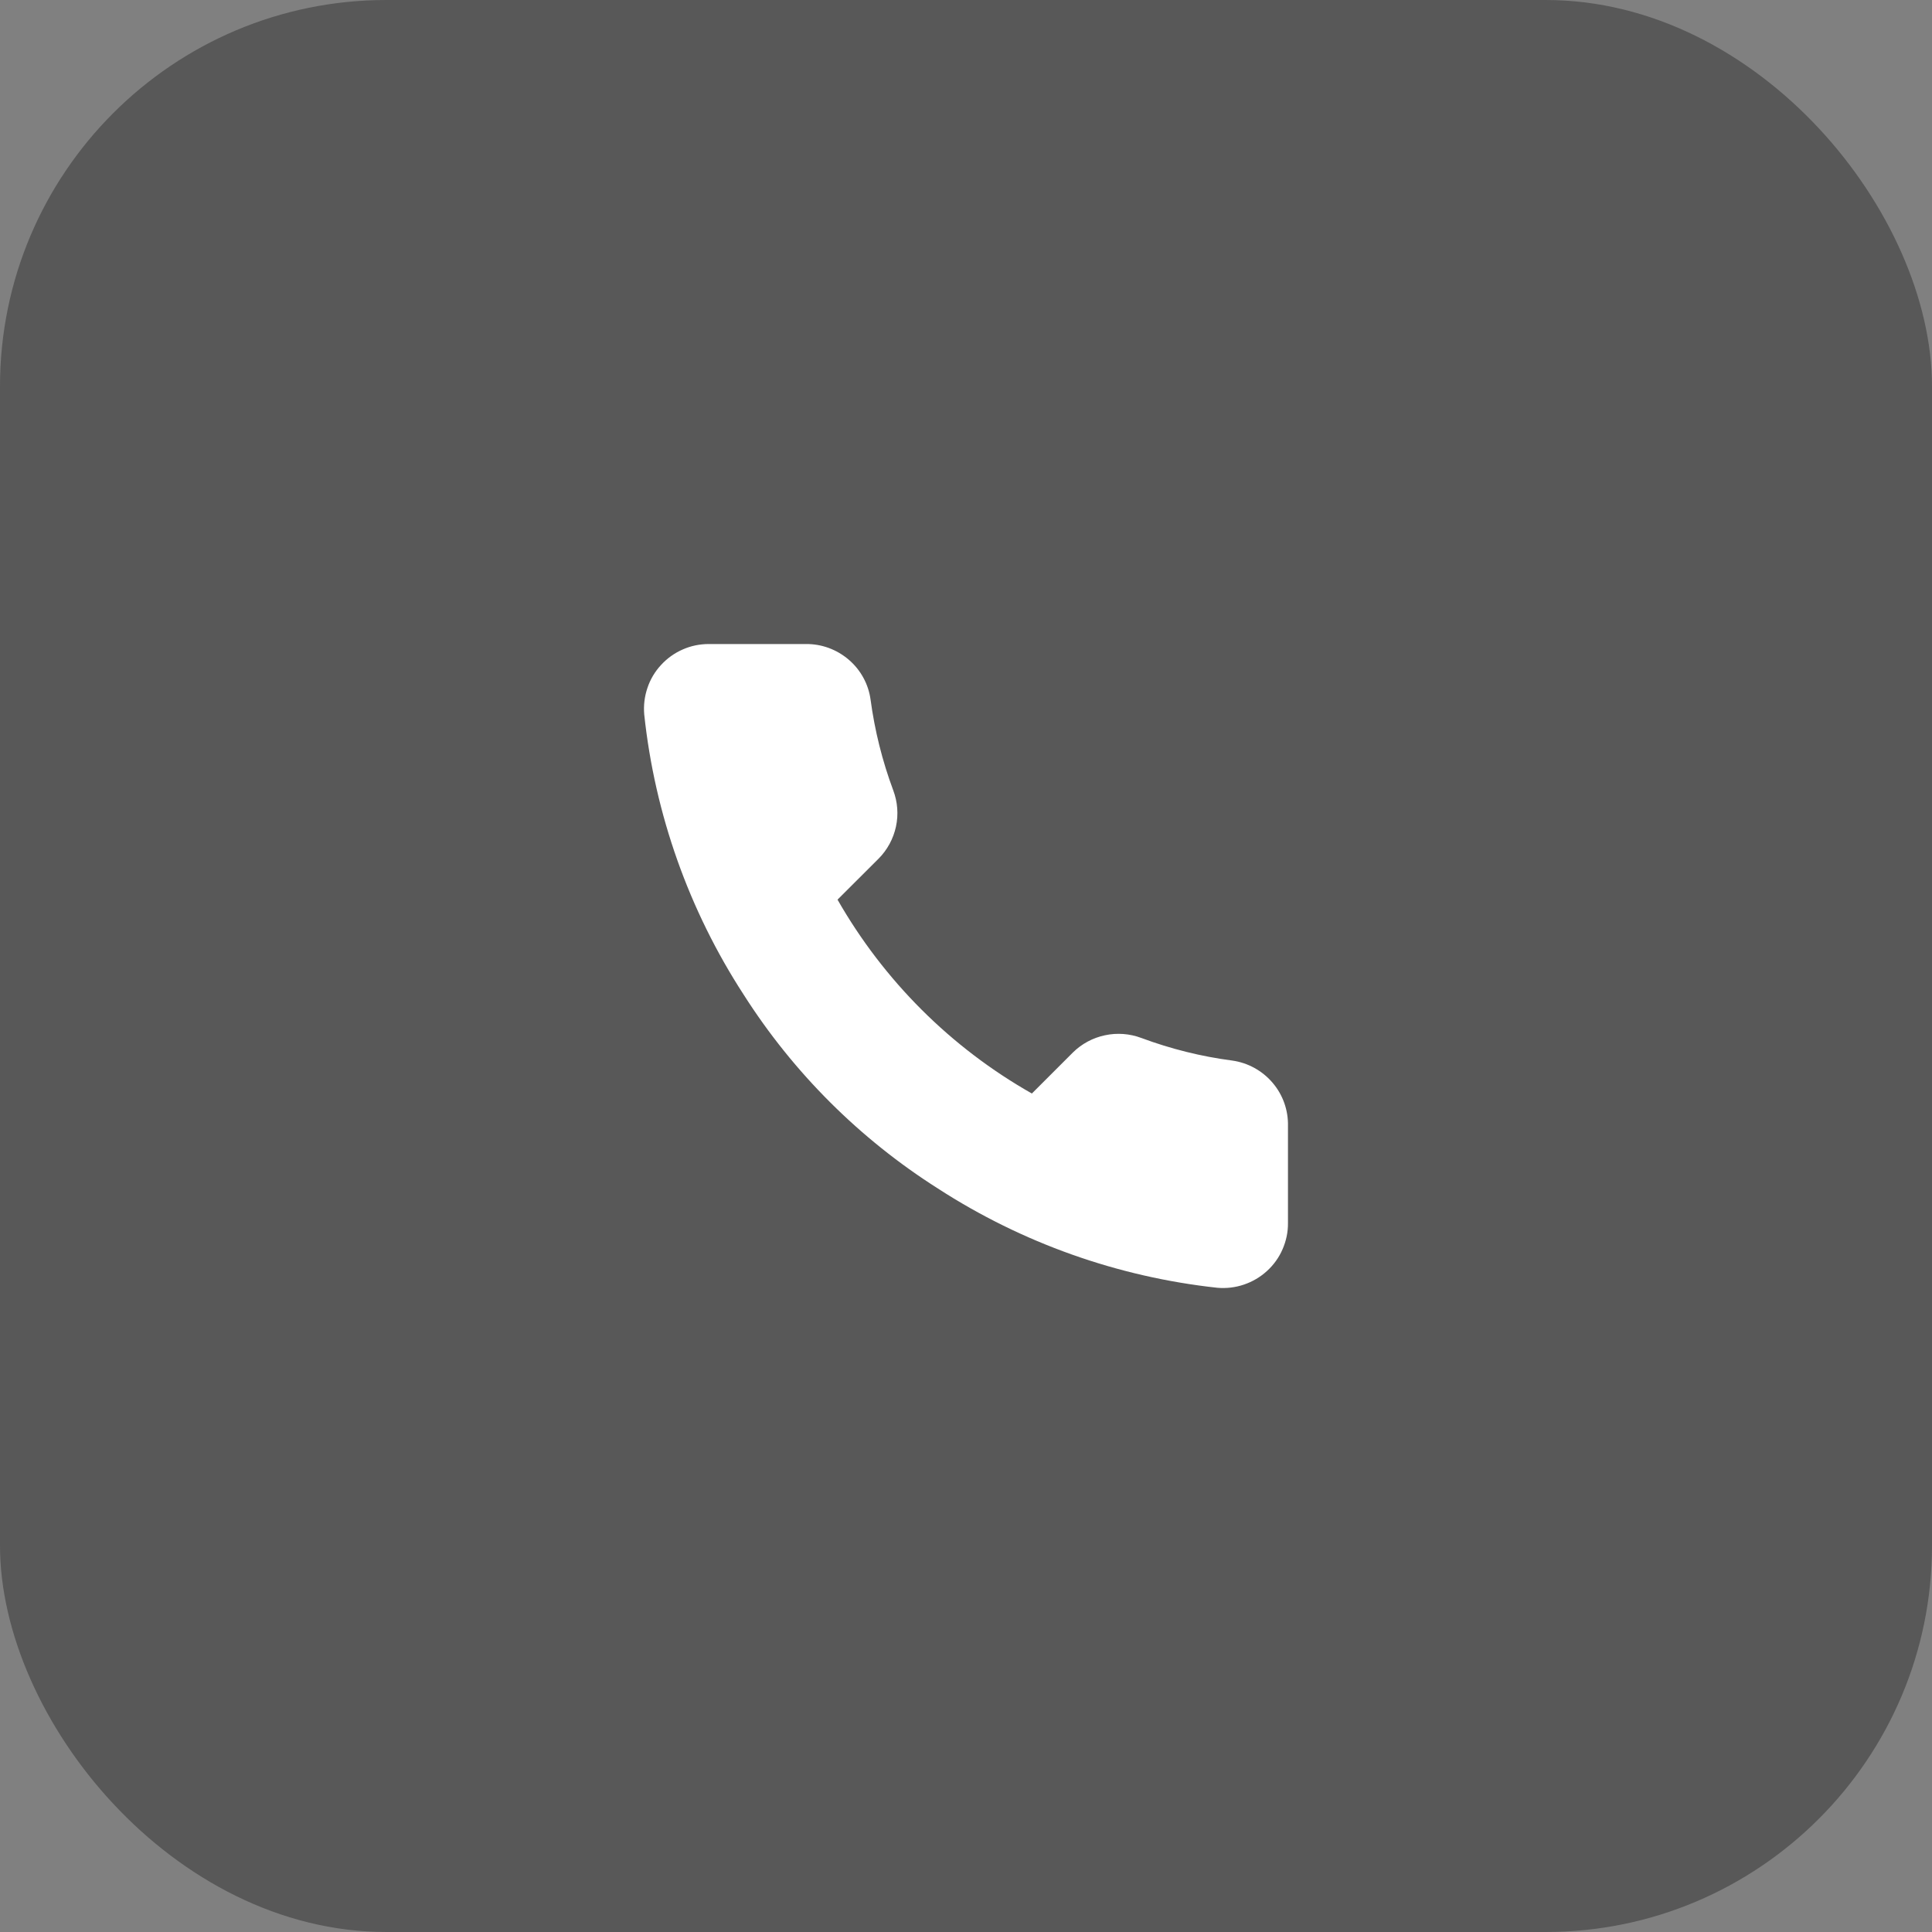
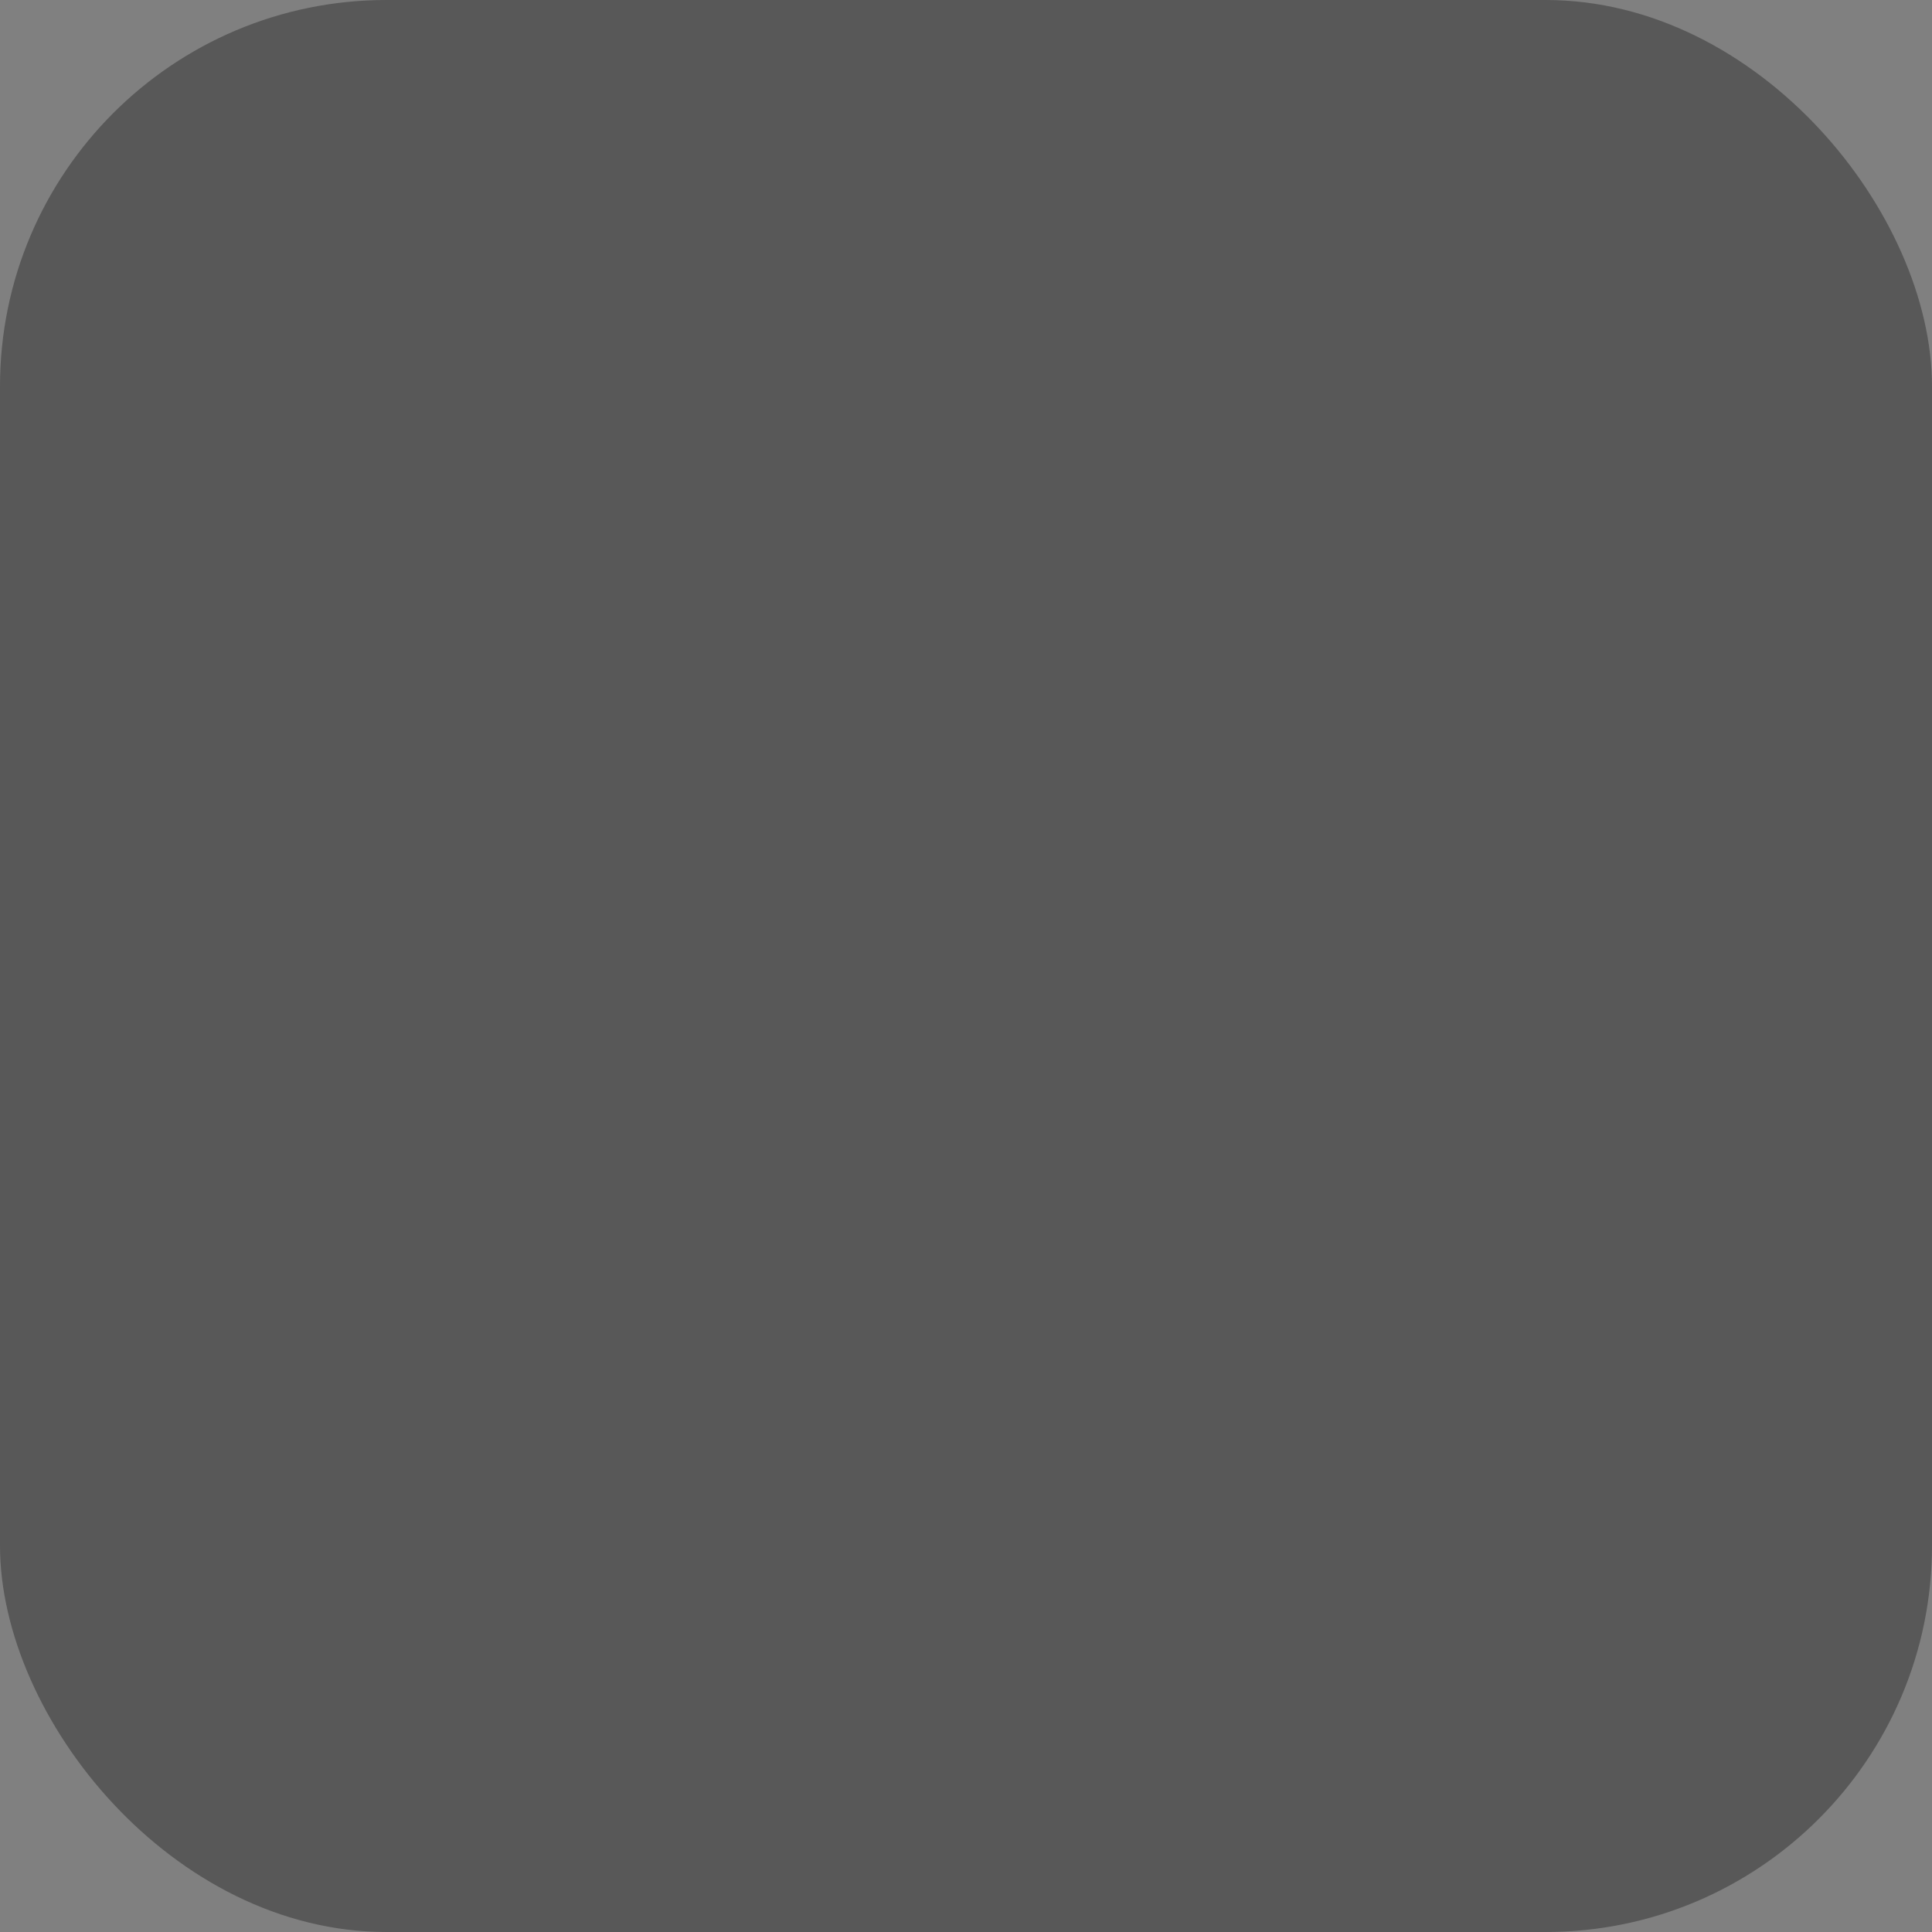
<svg xmlns="http://www.w3.org/2000/svg" width="20" height="20" viewBox="0 0 20 20" fill="none">
  <rect x="0" y="0" width="20" height="20" fill="#808080" stroke="none" />
  <rect width="20" height="20" rx="4" fill="#1C1C1C" fill-opacity="0.4" />
  <g clip-path="url(#clip0_43_427)">
-     <path d="M13.333 11.658V12.662C13.334 12.755 13.314 12.847 13.277 12.932C13.24 13.018 13.185 13.094 13.116 13.157C13.047 13.22 12.966 13.268 12.877 13.298C12.789 13.328 12.695 13.339 12.602 13.331C11.571 13.219 10.58 12.867 9.71 12.304C8.9 11.79 8.213 11.105 7.698 10.296C7.132 9.424 6.779 8.43 6.669 7.396C6.661 7.304 6.672 7.21 6.702 7.122C6.731 7.034 6.779 6.953 6.842 6.885C6.905 6.816 6.981 6.761 7.066 6.724C7.151 6.686 7.243 6.667 7.336 6.667H8.342C8.505 6.665 8.662 6.723 8.786 6.829C8.909 6.934 8.99 7.081 9.012 7.242C9.055 7.563 9.134 7.879 9.247 8.182C9.292 8.302 9.302 8.432 9.275 8.557C9.248 8.682 9.186 8.797 9.096 8.888L8.67 9.313C9.148 10.15 9.842 10.844 10.682 11.32L11.107 10.895C11.198 10.805 11.314 10.743 11.439 10.717C11.564 10.69 11.695 10.7 11.815 10.745C12.119 10.858 12.435 10.937 12.757 10.979C12.919 11.002 13.068 11.084 13.174 11.209C13.281 11.334 13.337 11.494 13.333 11.658Z" fill="white" />
-   </g>
+     </g>
  <defs>
    <clipPath id="clip0_43_427">
      <rect width="6.667" height="6.667" fill="white" transform="translate(6.667 6.667)" />
    </clipPath>
  </defs>
</svg>